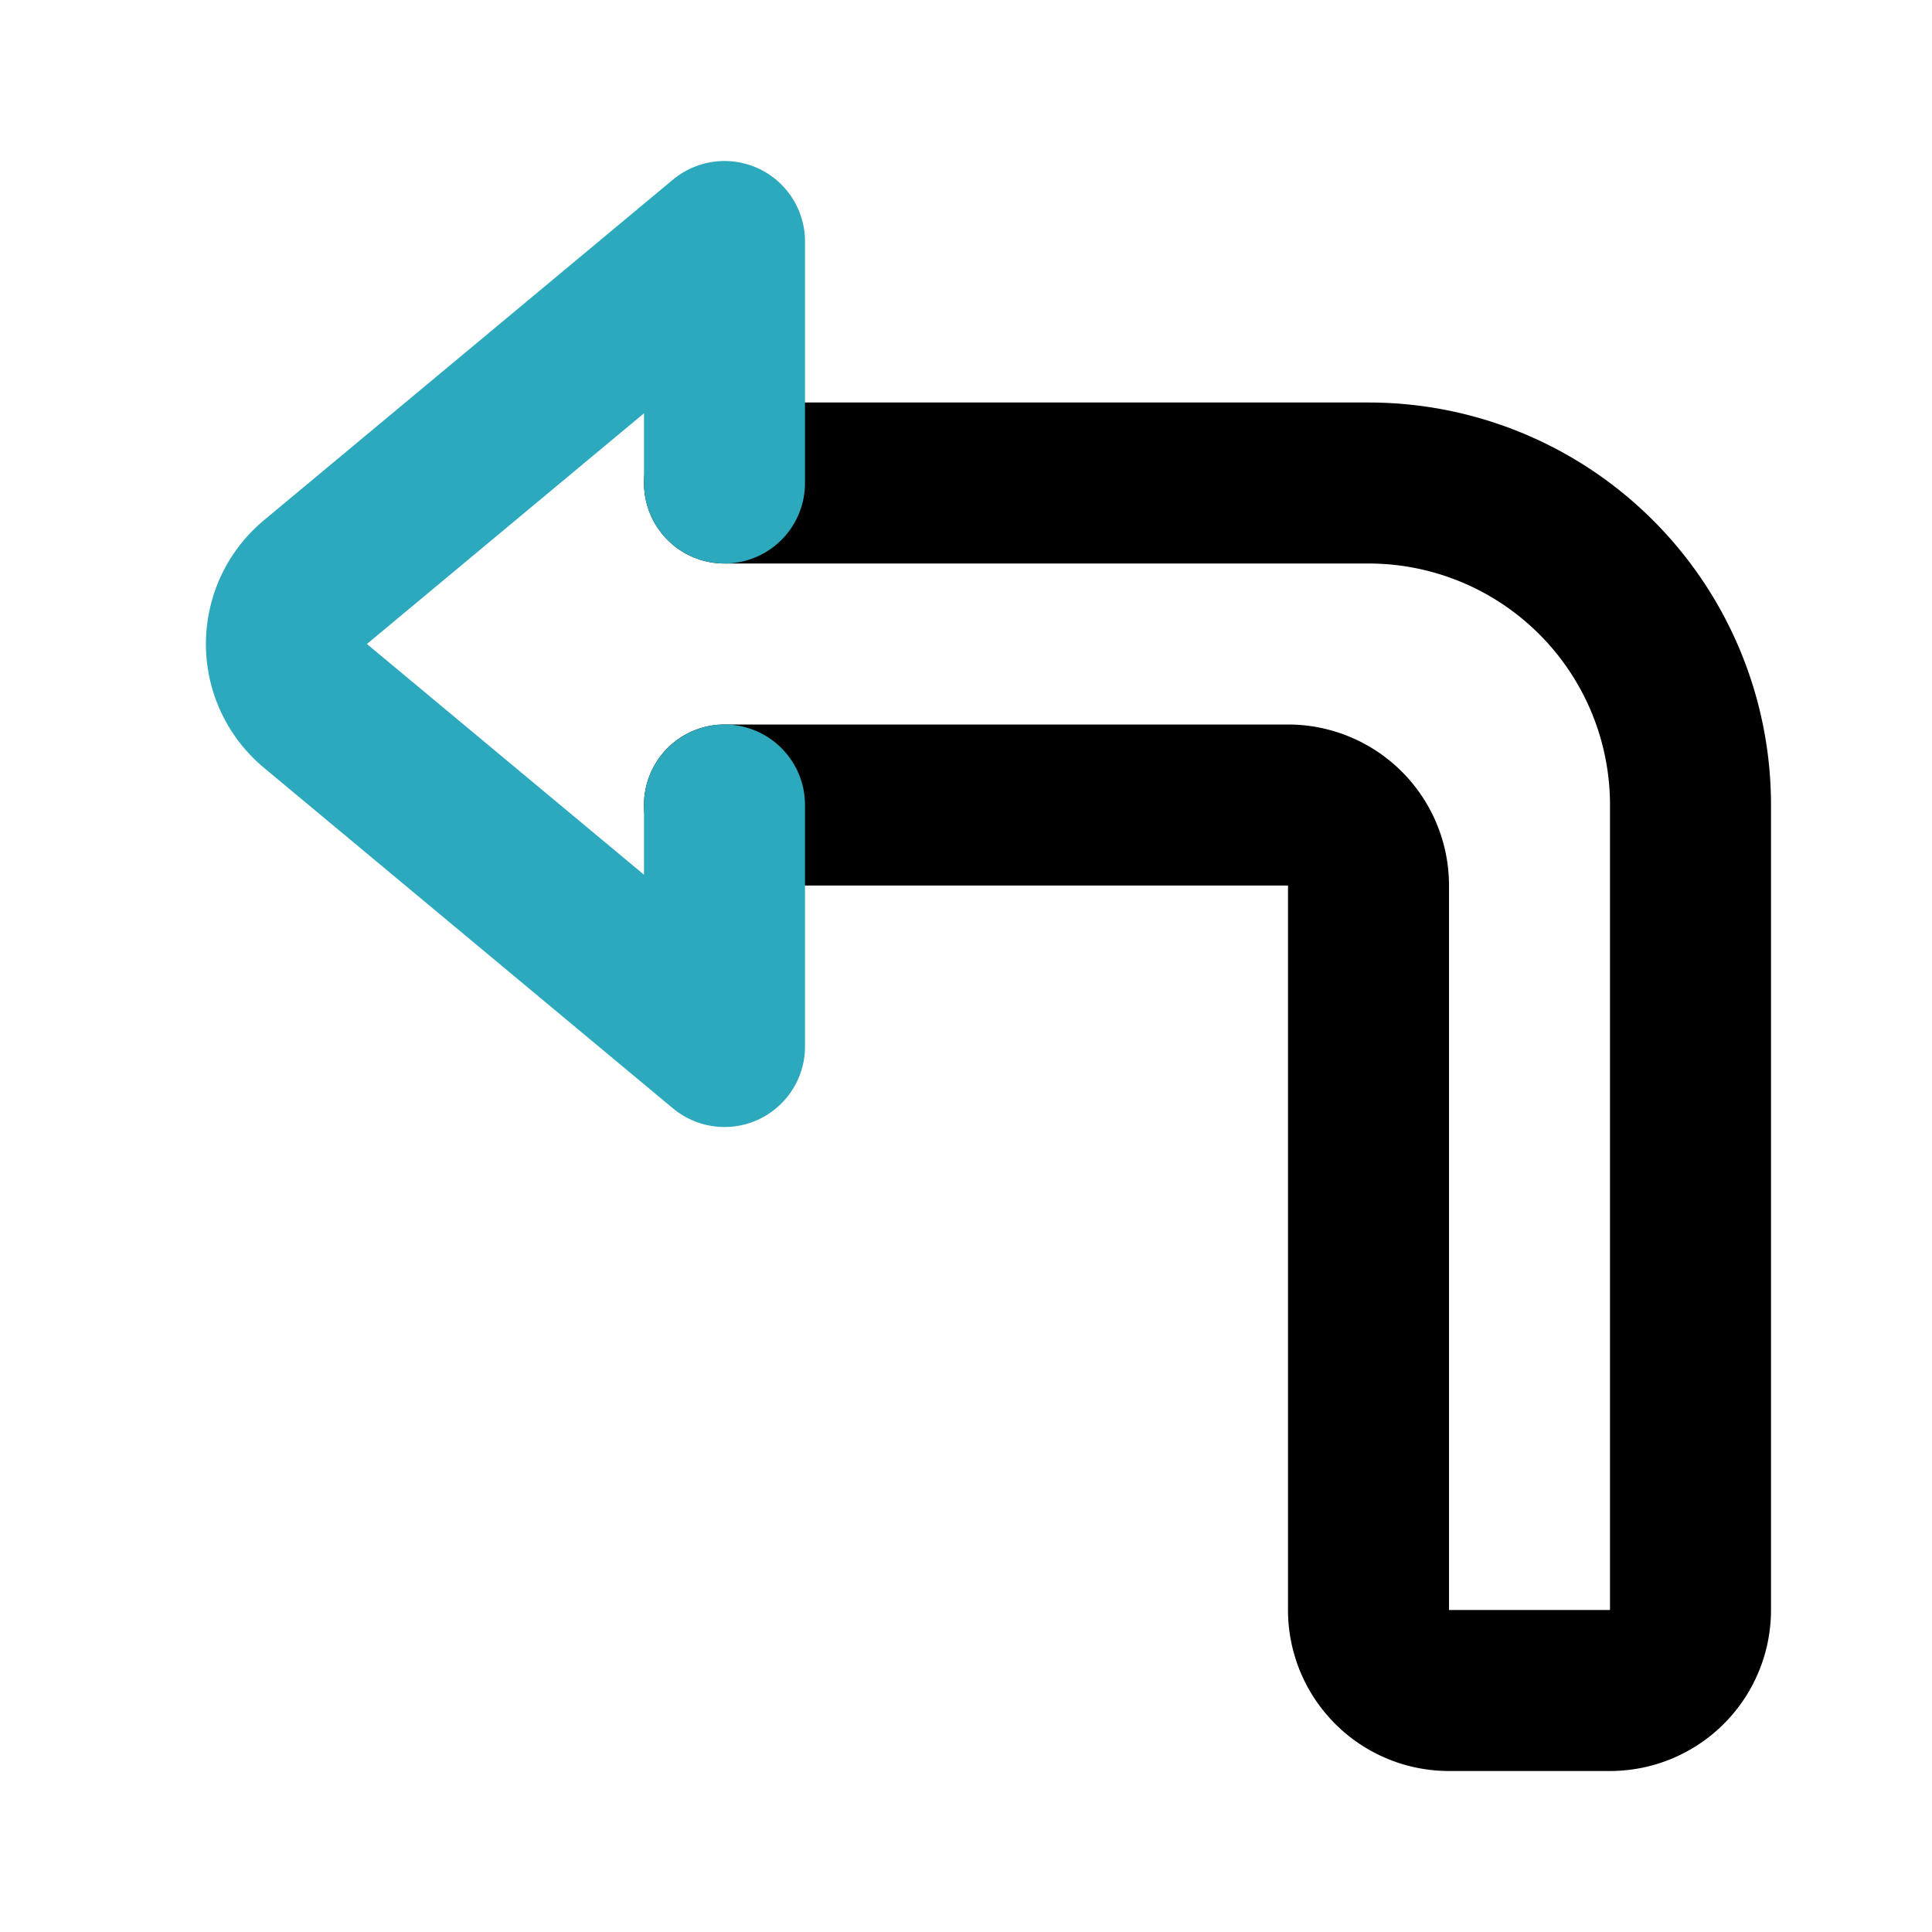
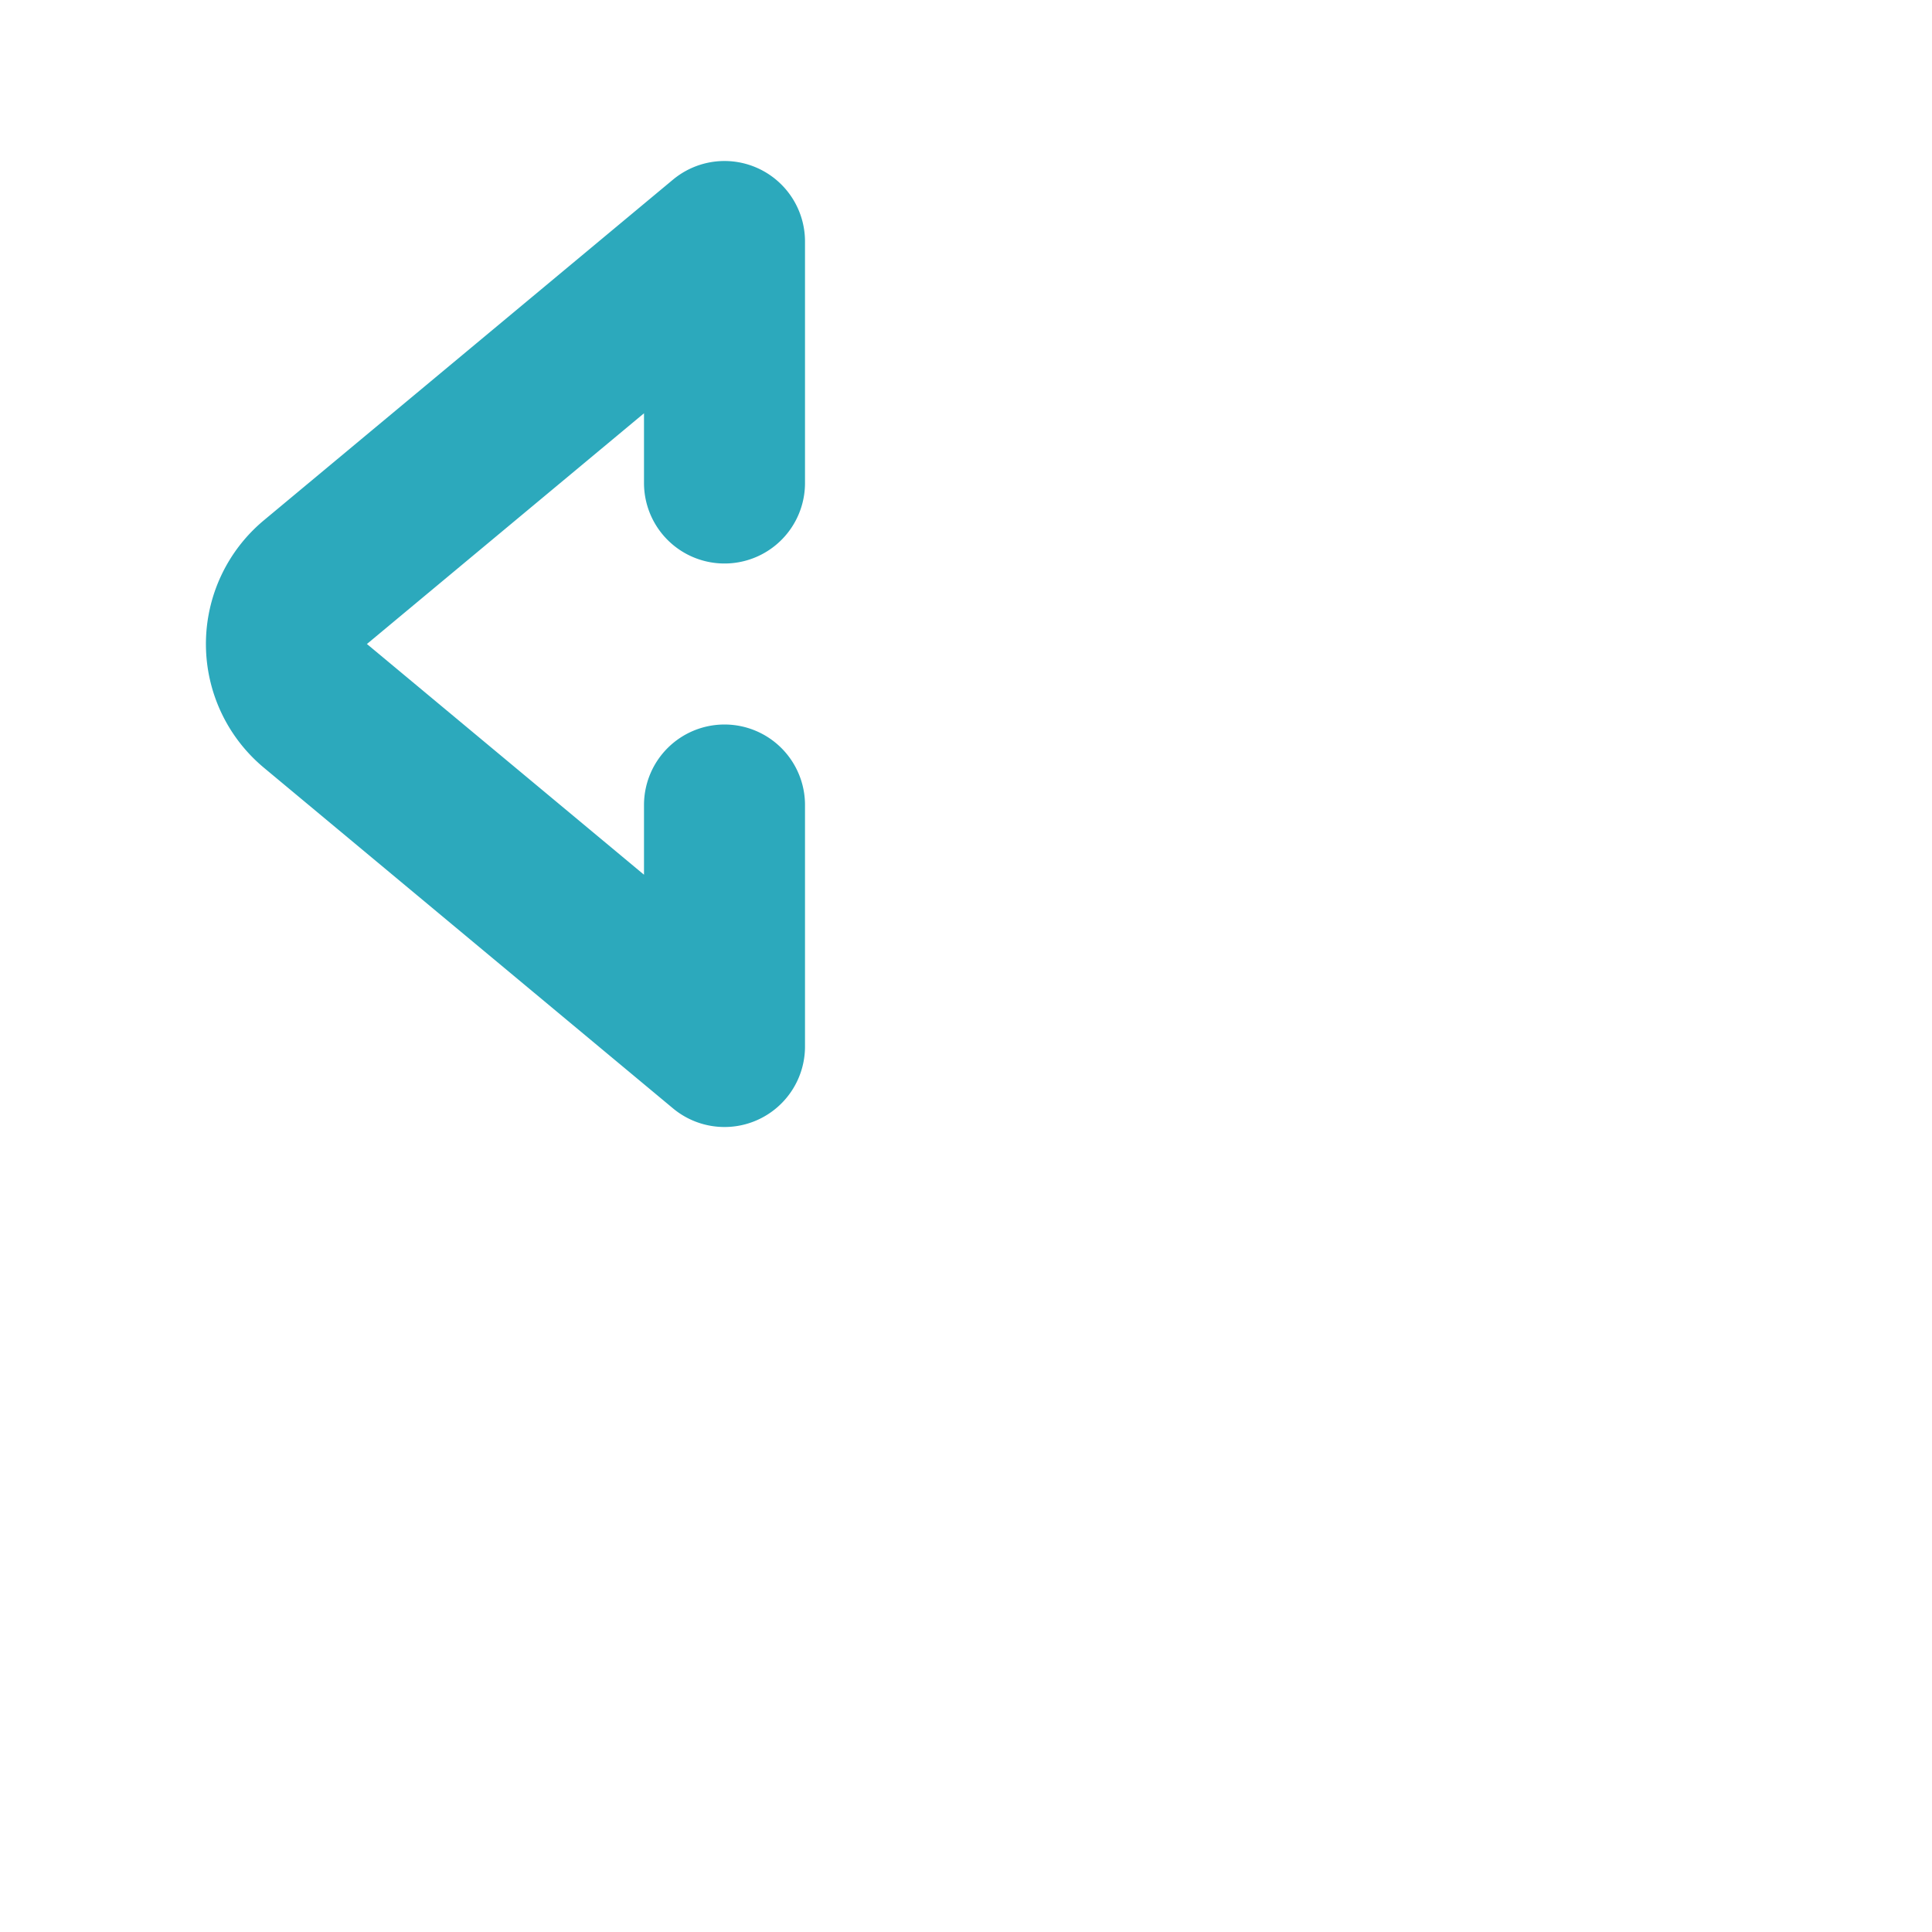
<svg xmlns="http://www.w3.org/2000/svg" fill="#000000" width="800px" height="800px" viewBox="0 0 24 24" id="turn-left-sign" data-name="Line Color" class="icon line-color">
-   <path id="primary" d="M9,10h7a1,1,0,0,1,1,1v9a1,1,0,0,0,1,1h2a1,1,0,0,0,1-1V10h0a4,4,0,0,0-4-4H9" style="fill: none; stroke: rgb(0, 0, 0); stroke-linecap: round; stroke-linejoin: round; stroke-width: 2;" />
  <path id="secondary" d="M9,6V3L3.92,7.23a1,1,0,0,0,0,1.54L9,13V10" style="fill: none; stroke: rgb(44, 169, 188); stroke-linecap: round; stroke-linejoin: round; stroke-width: 2;" />
</svg>